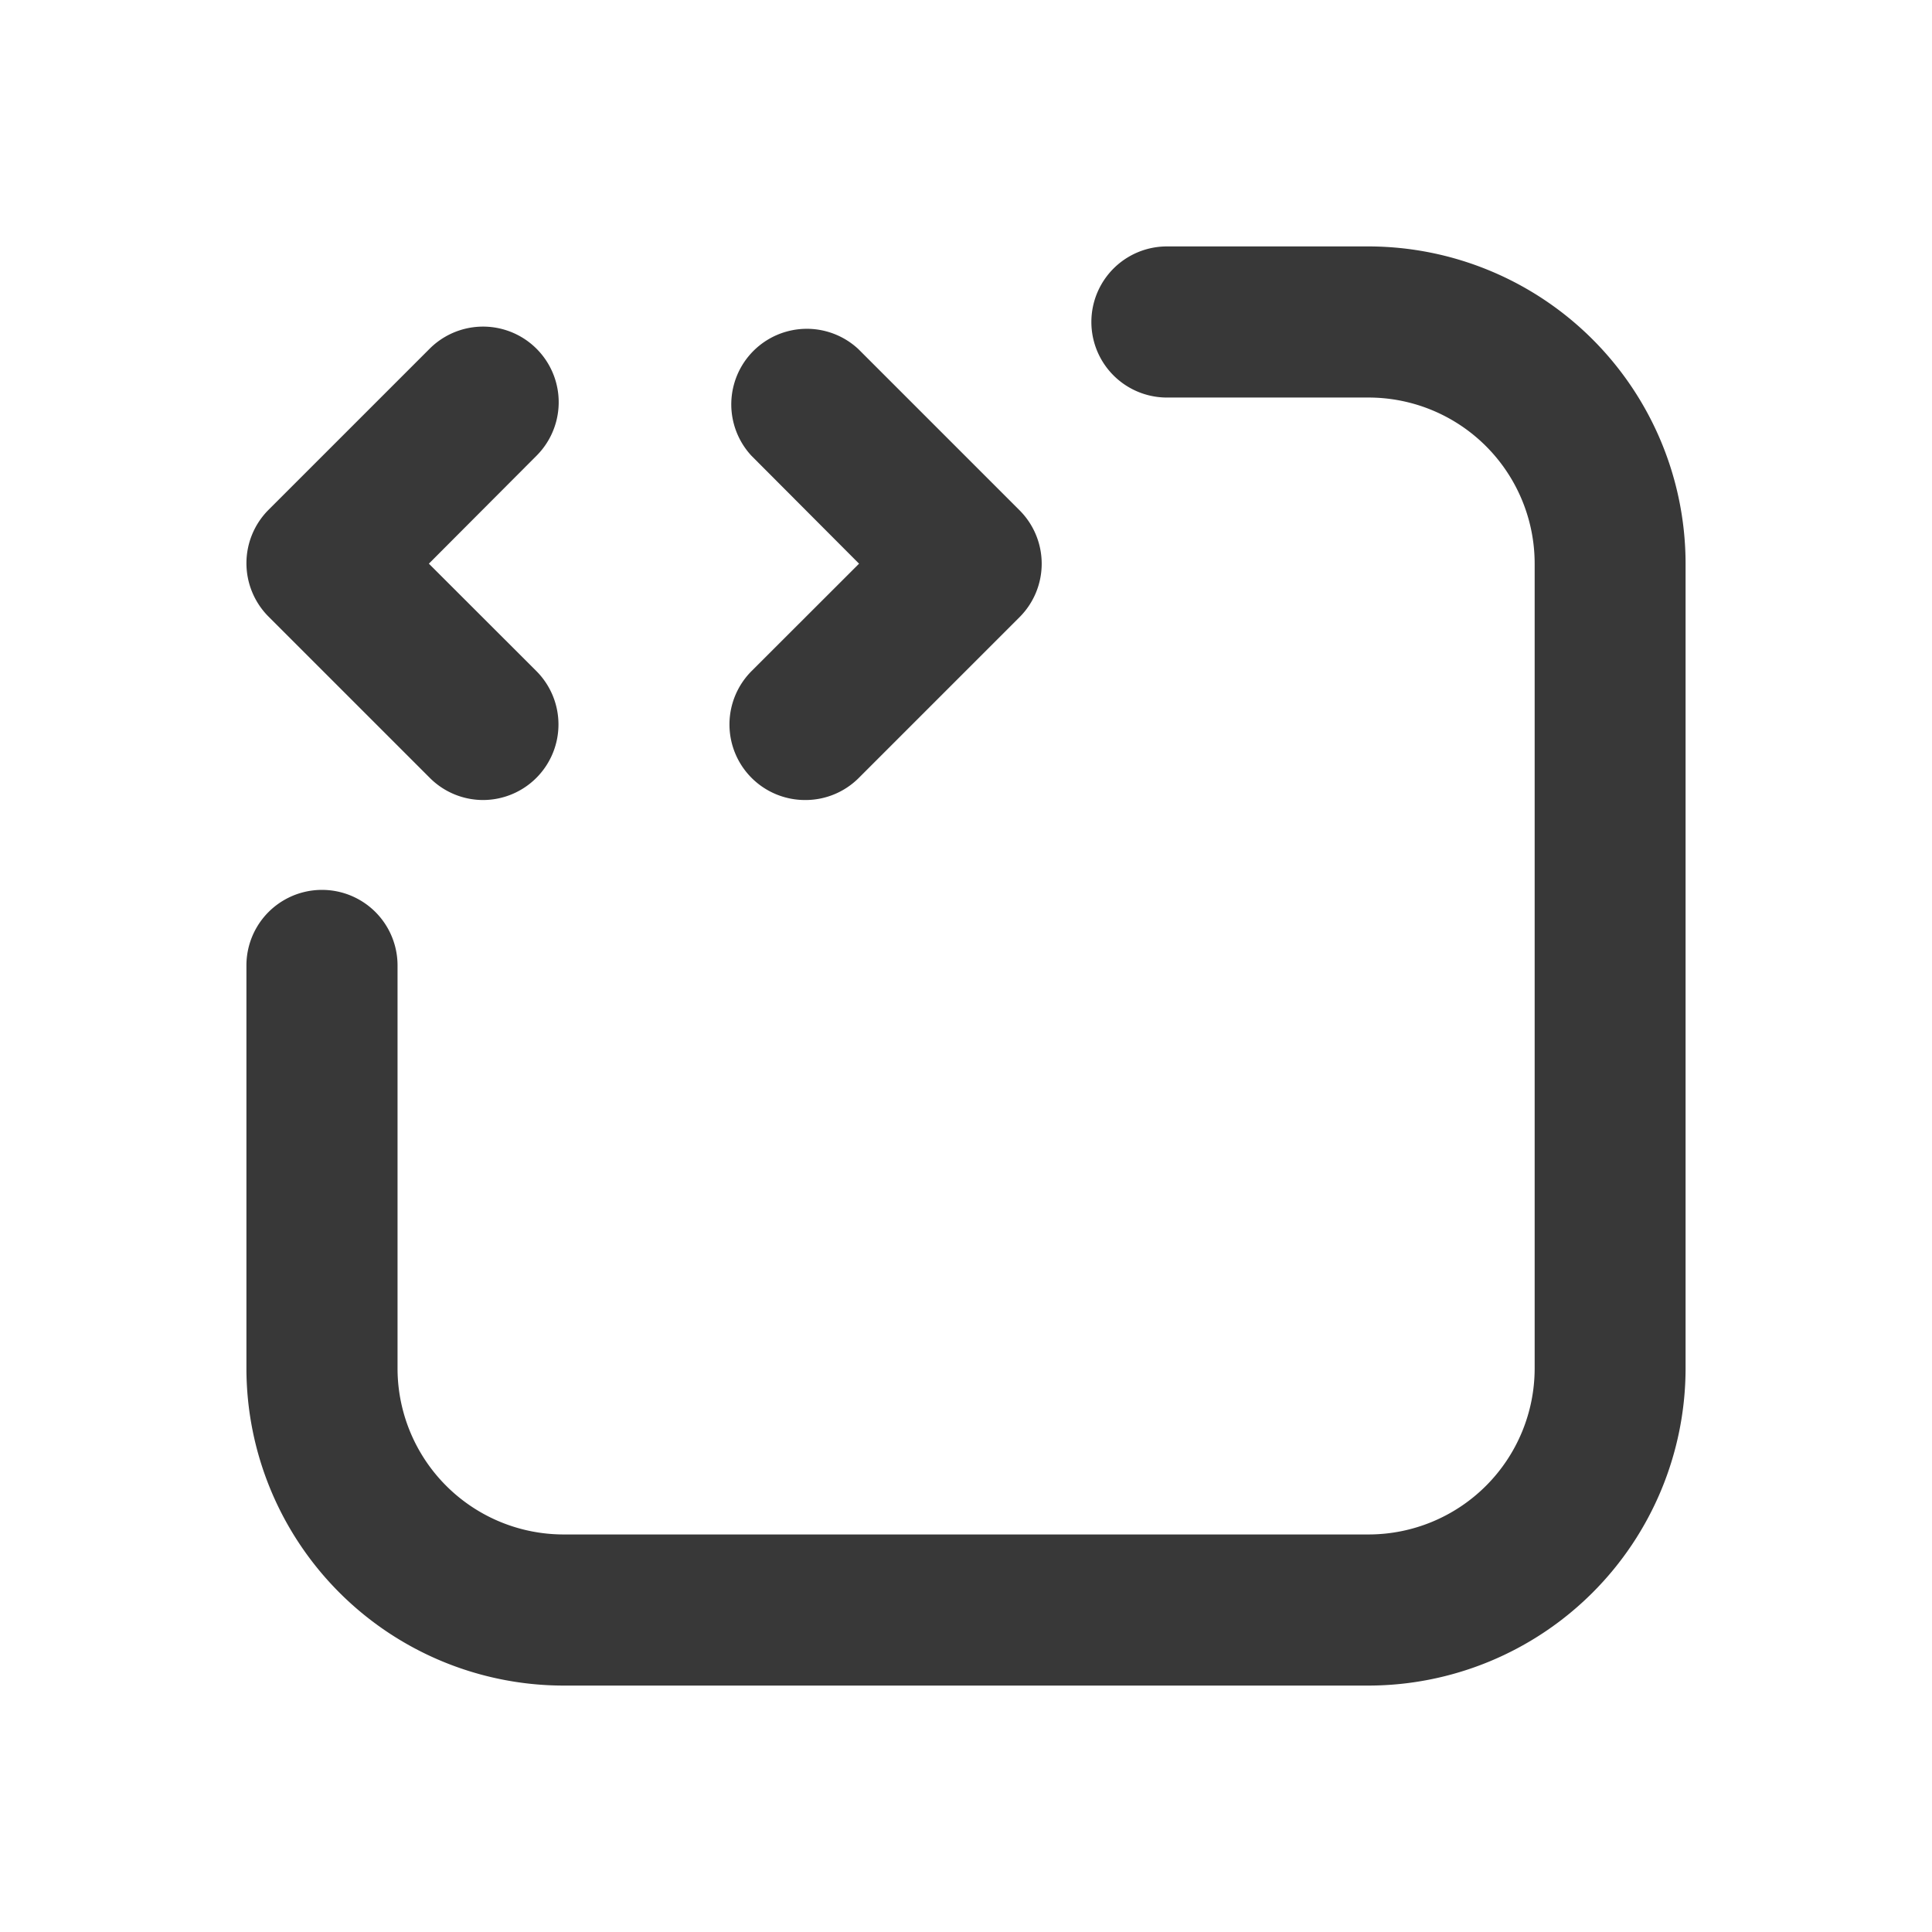
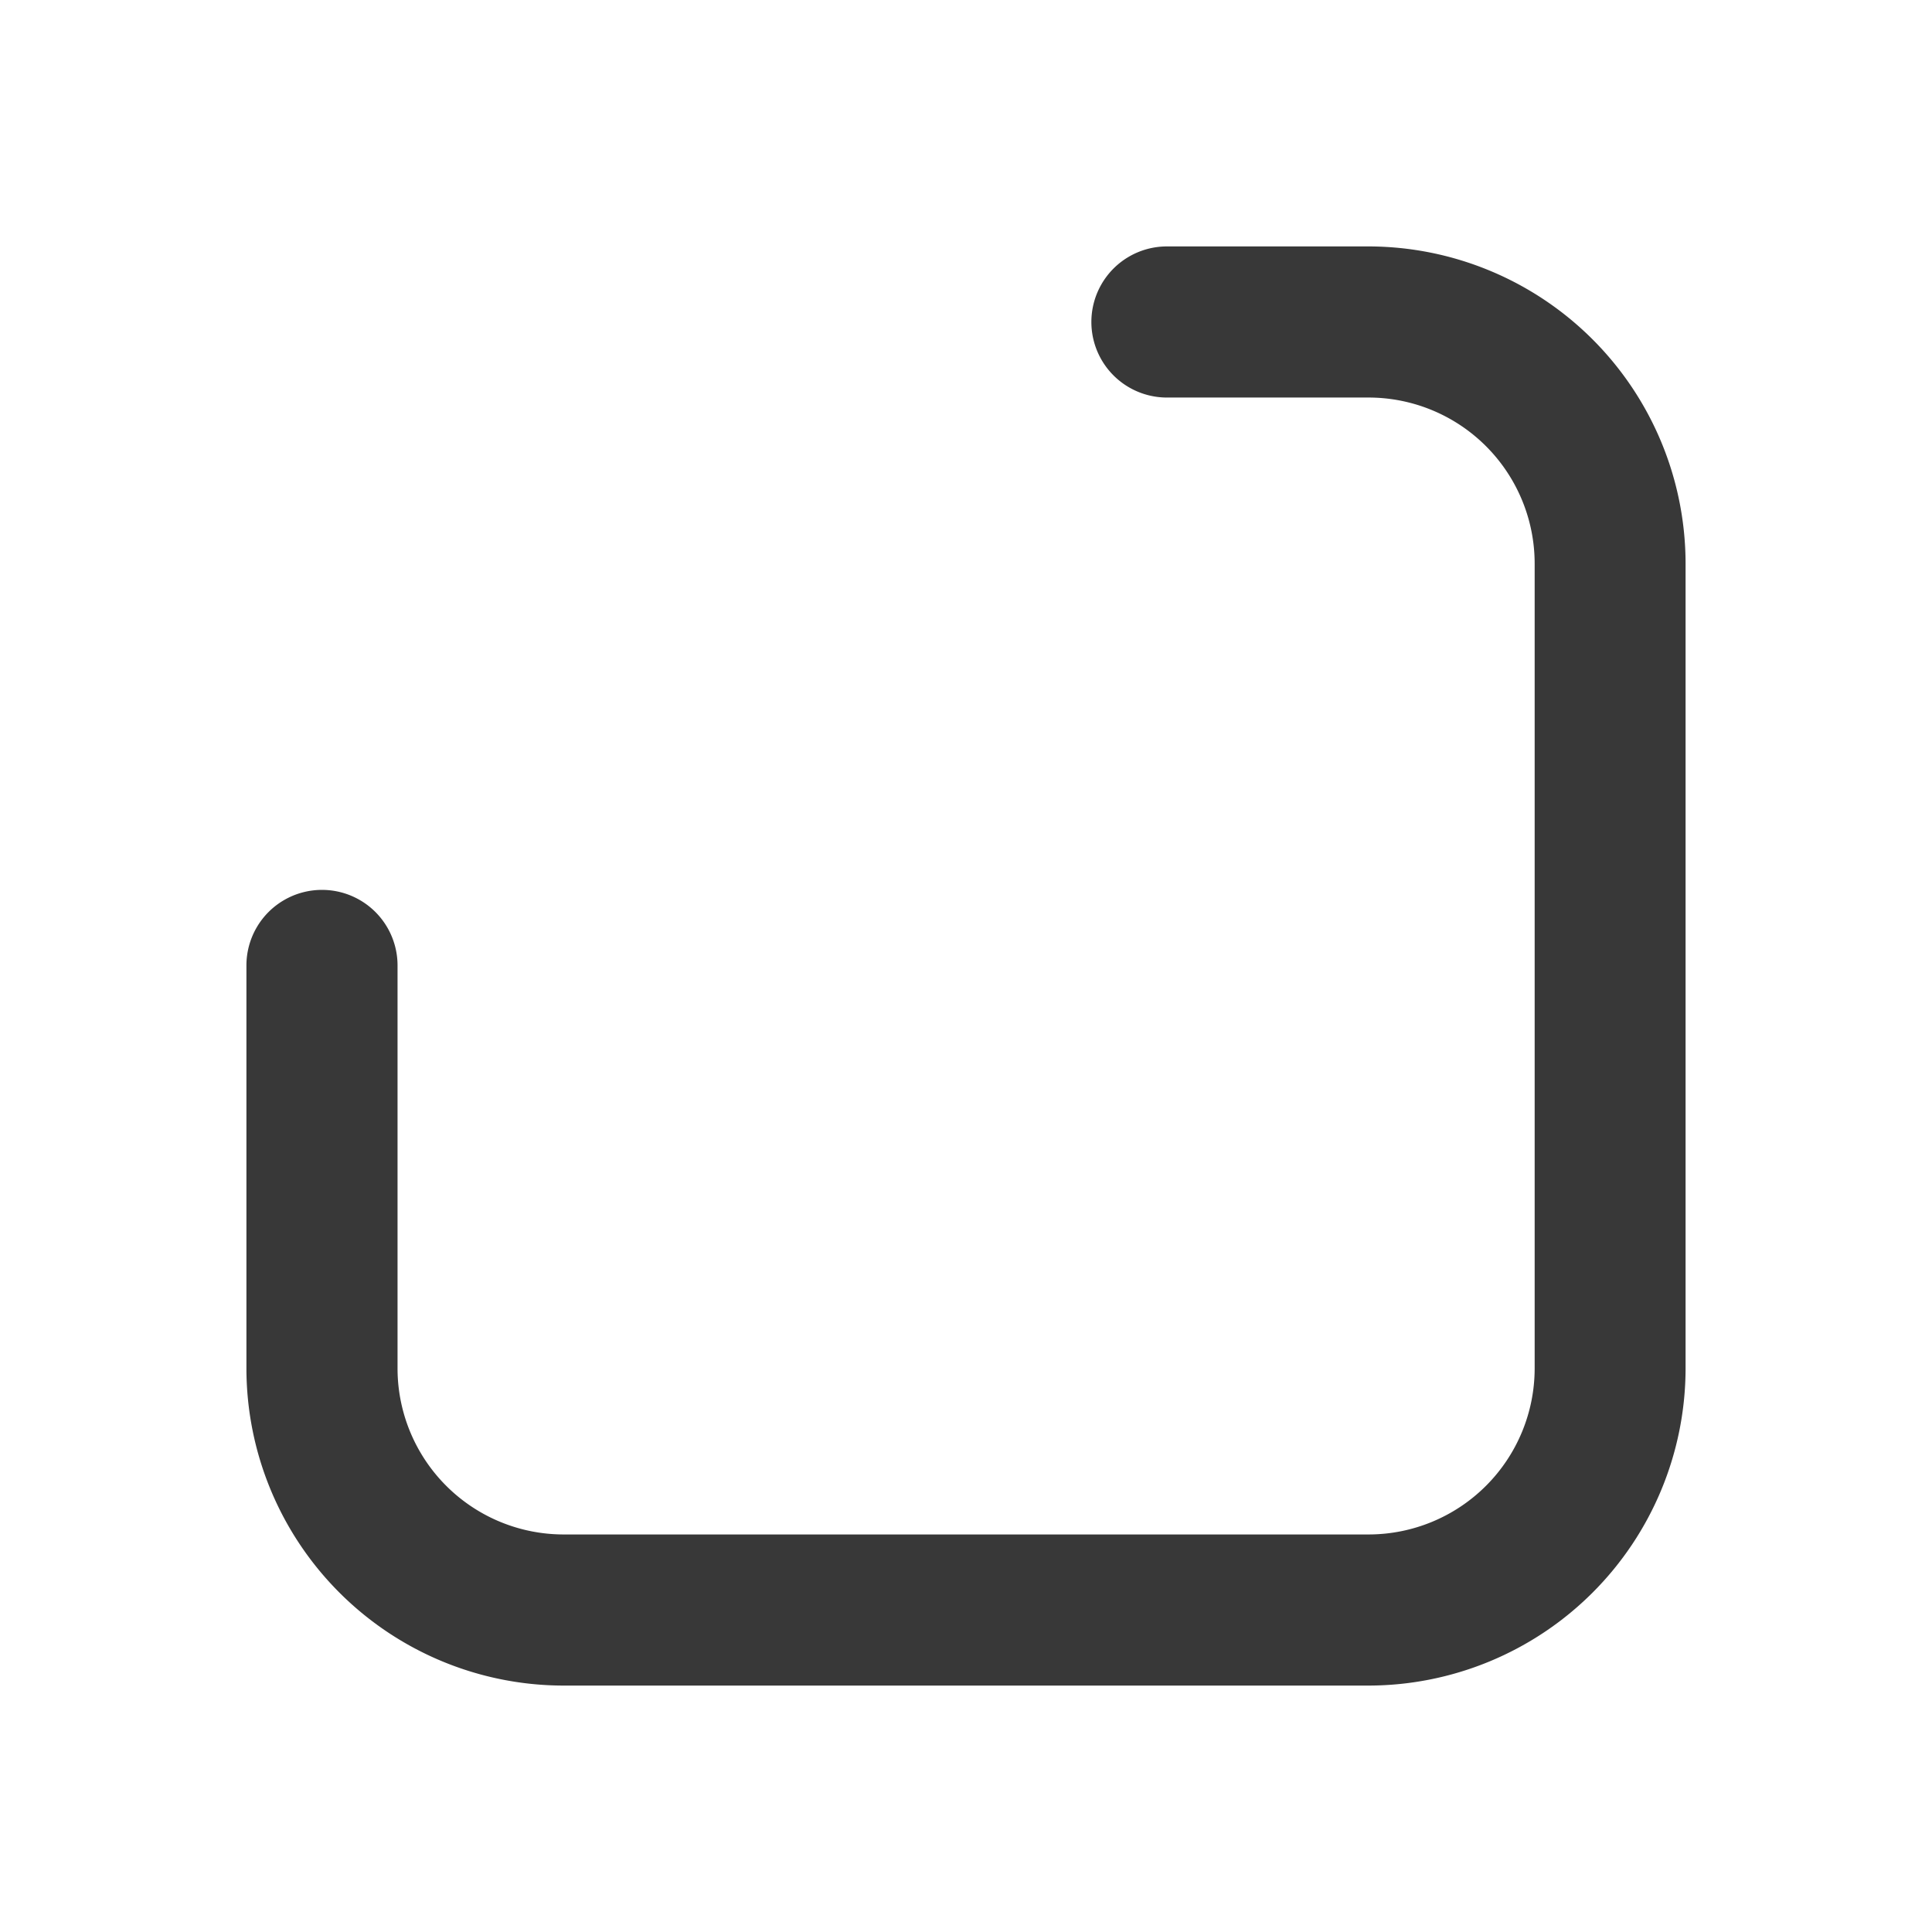
<svg xmlns="http://www.w3.org/2000/svg" id="skill" width="19.177" height="19.177" viewBox="0 0 19.177 19.177">
  <path id="Path_19411" data-name="Path 19411" d="M0,0H19.177V19.177H0Z" fill="none" />
  <path id="Path_19412" data-name="Path 19412" d="M14.387,17.535H6.4A3.151,3.151,0,0,1,3.25,14.387v-4a.75.75,0,1,1,1.5,0v4A1.649,1.649,0,0,0,6.4,16.035h7.99a1.649,1.649,0,0,0,1.647-1.647V6.4A1.649,1.649,0,0,0,14.387,4.75h-2a.75.75,0,0,1,0-1.5h2A3.151,3.151,0,0,1,17.535,6.4v7.99A3.151,3.151,0,0,1,14.387,17.535Z" transform="translate(-0.804 -0.804)" fill="#383838" />
-   <path id="Path_19413" data-name="Path 19413" d="M5.6,8.946a.748.748,0,0,1-.53-.22l-1.6-1.6a.75.75,0,0,1,0-1.061l1.6-1.6A.75.75,0,1,1,6.128,5.53L5.061,6.6,6.128,7.666a.75.75,0,0,1-.53,1.28Z" transform="translate(-0.804 -1.005)" fill="#383838" />
-   <path id="Path_19414" data-name="Path 19414" d="M10,8.946a.75.75,0,0,1-.53-1.28L10.537,6.6,9.47,5.53A.75.75,0,0,1,10.53,4.47l1.6,1.6a.75.75,0,0,1,0,1.061l-1.6,1.6A.748.748,0,0,1,10,8.946Z" transform="translate(-2.01 -1.005)" fill="#383838" />
</svg>